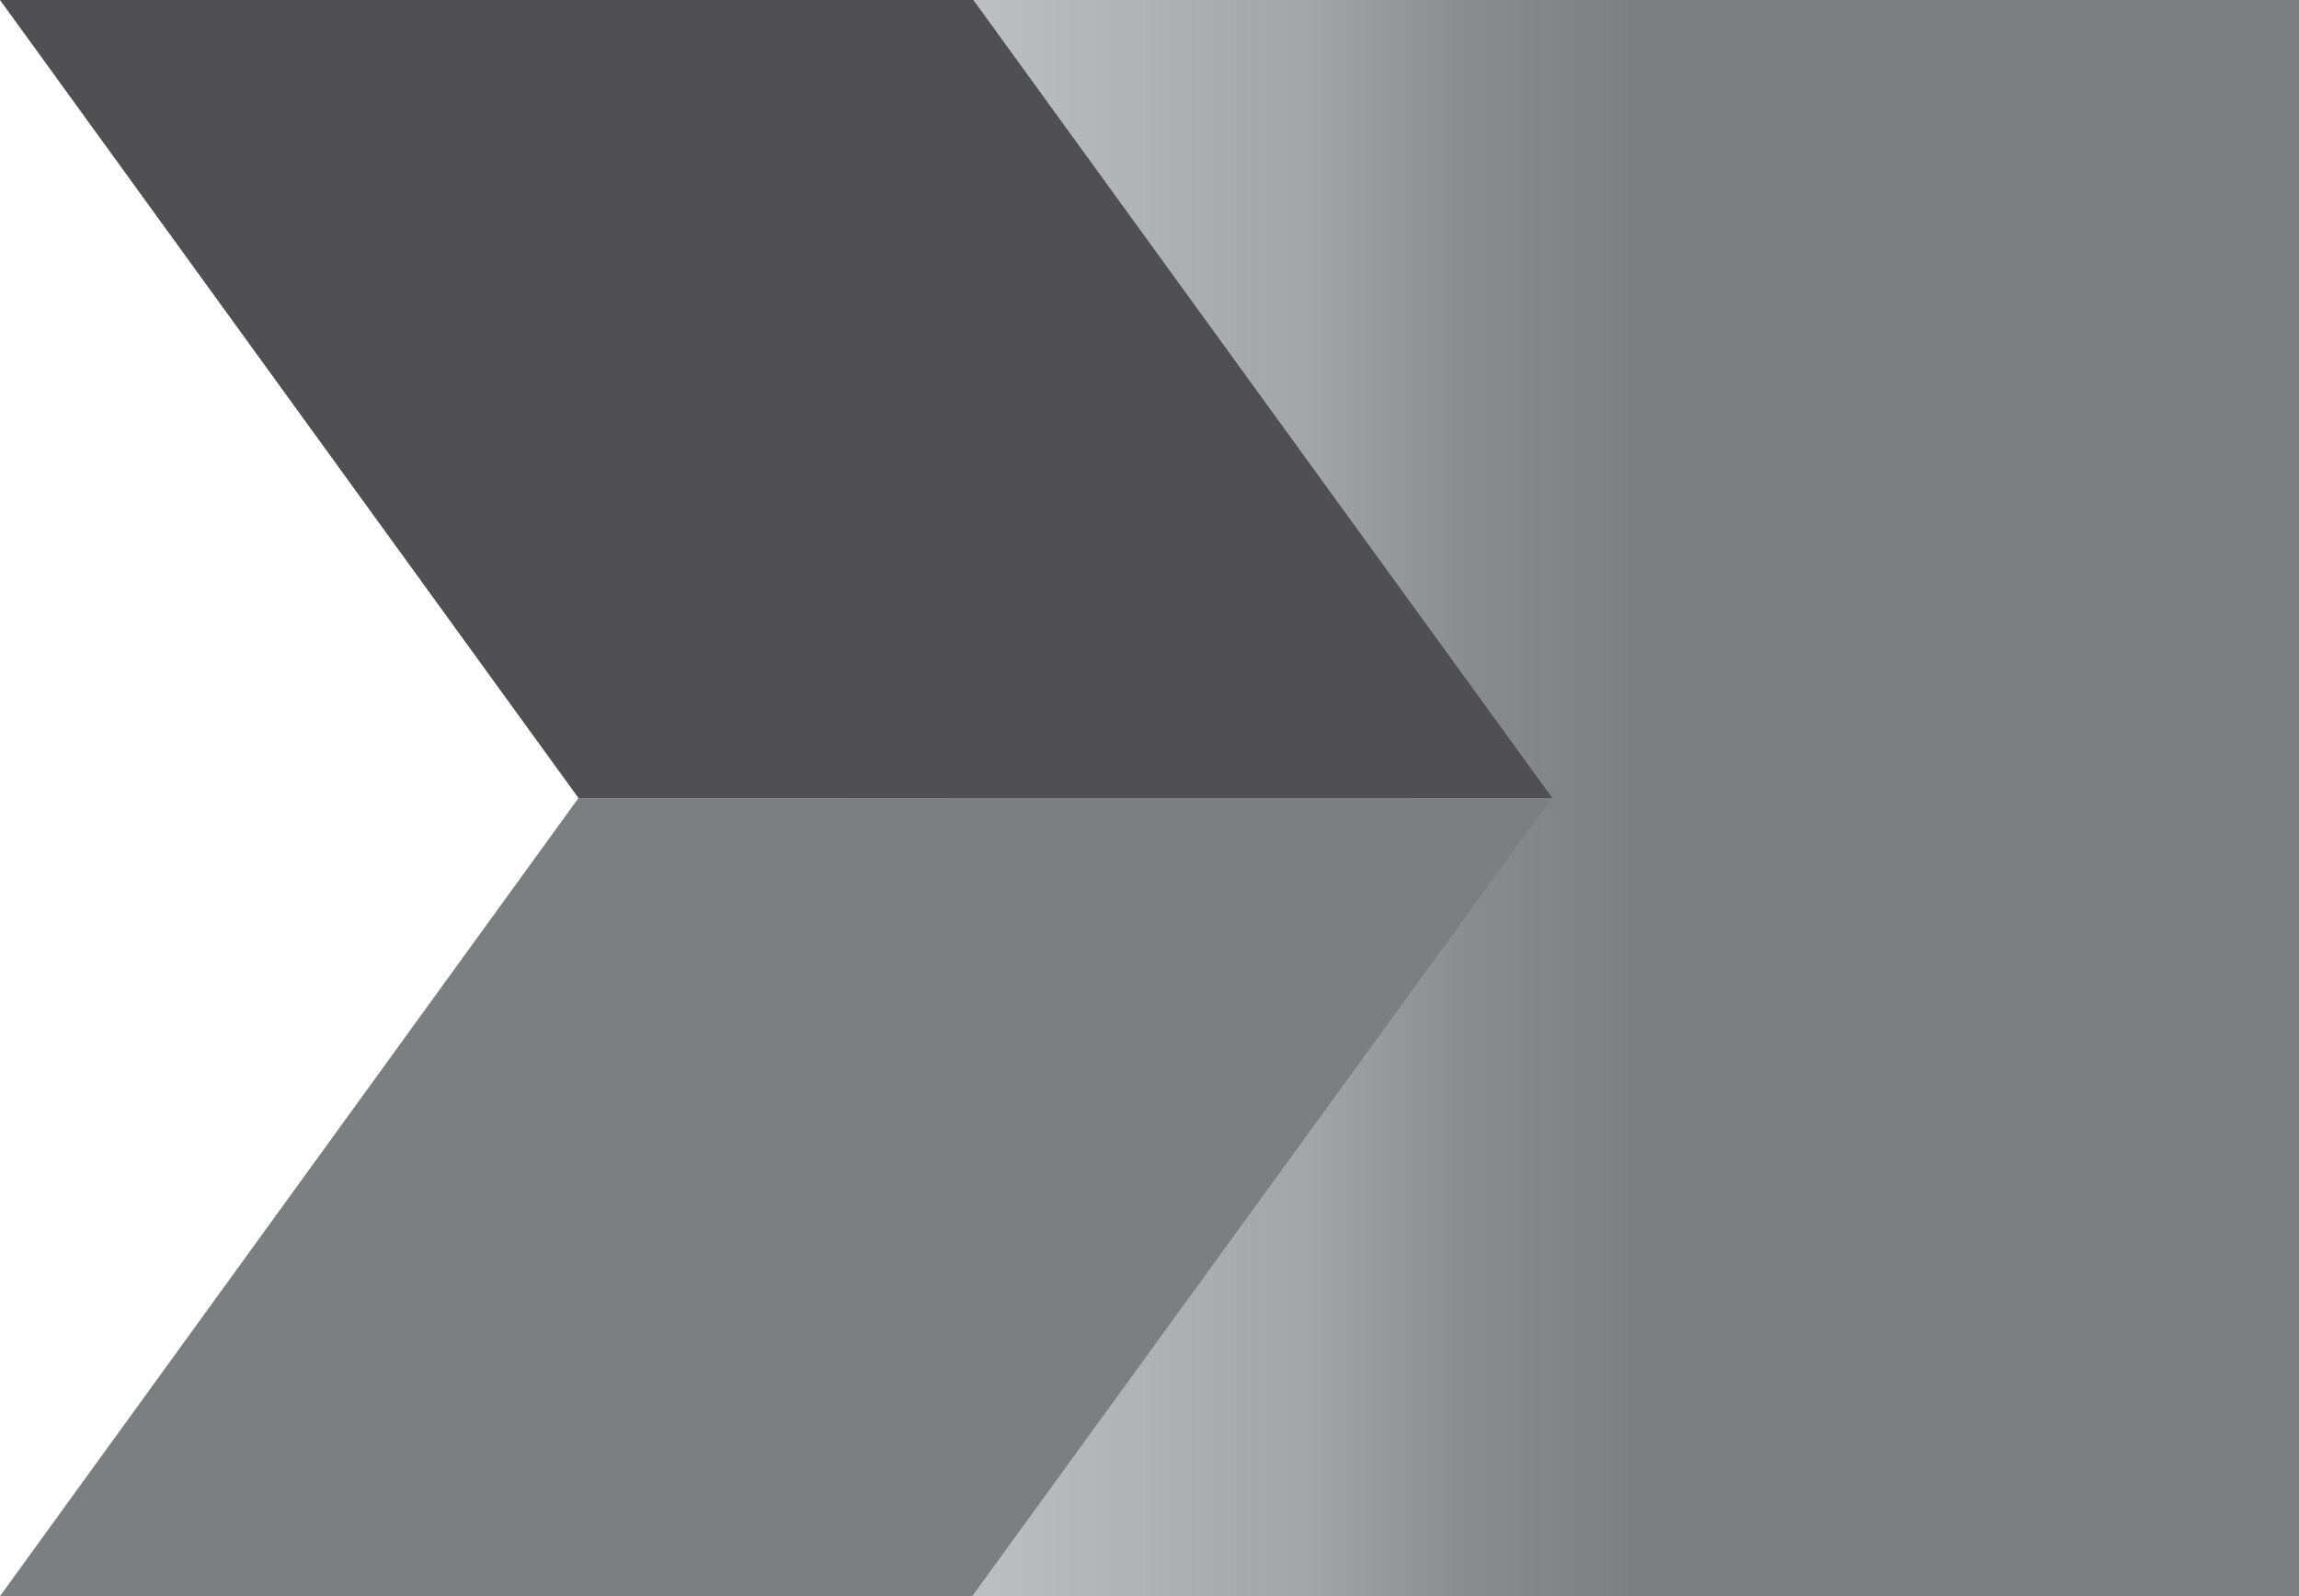
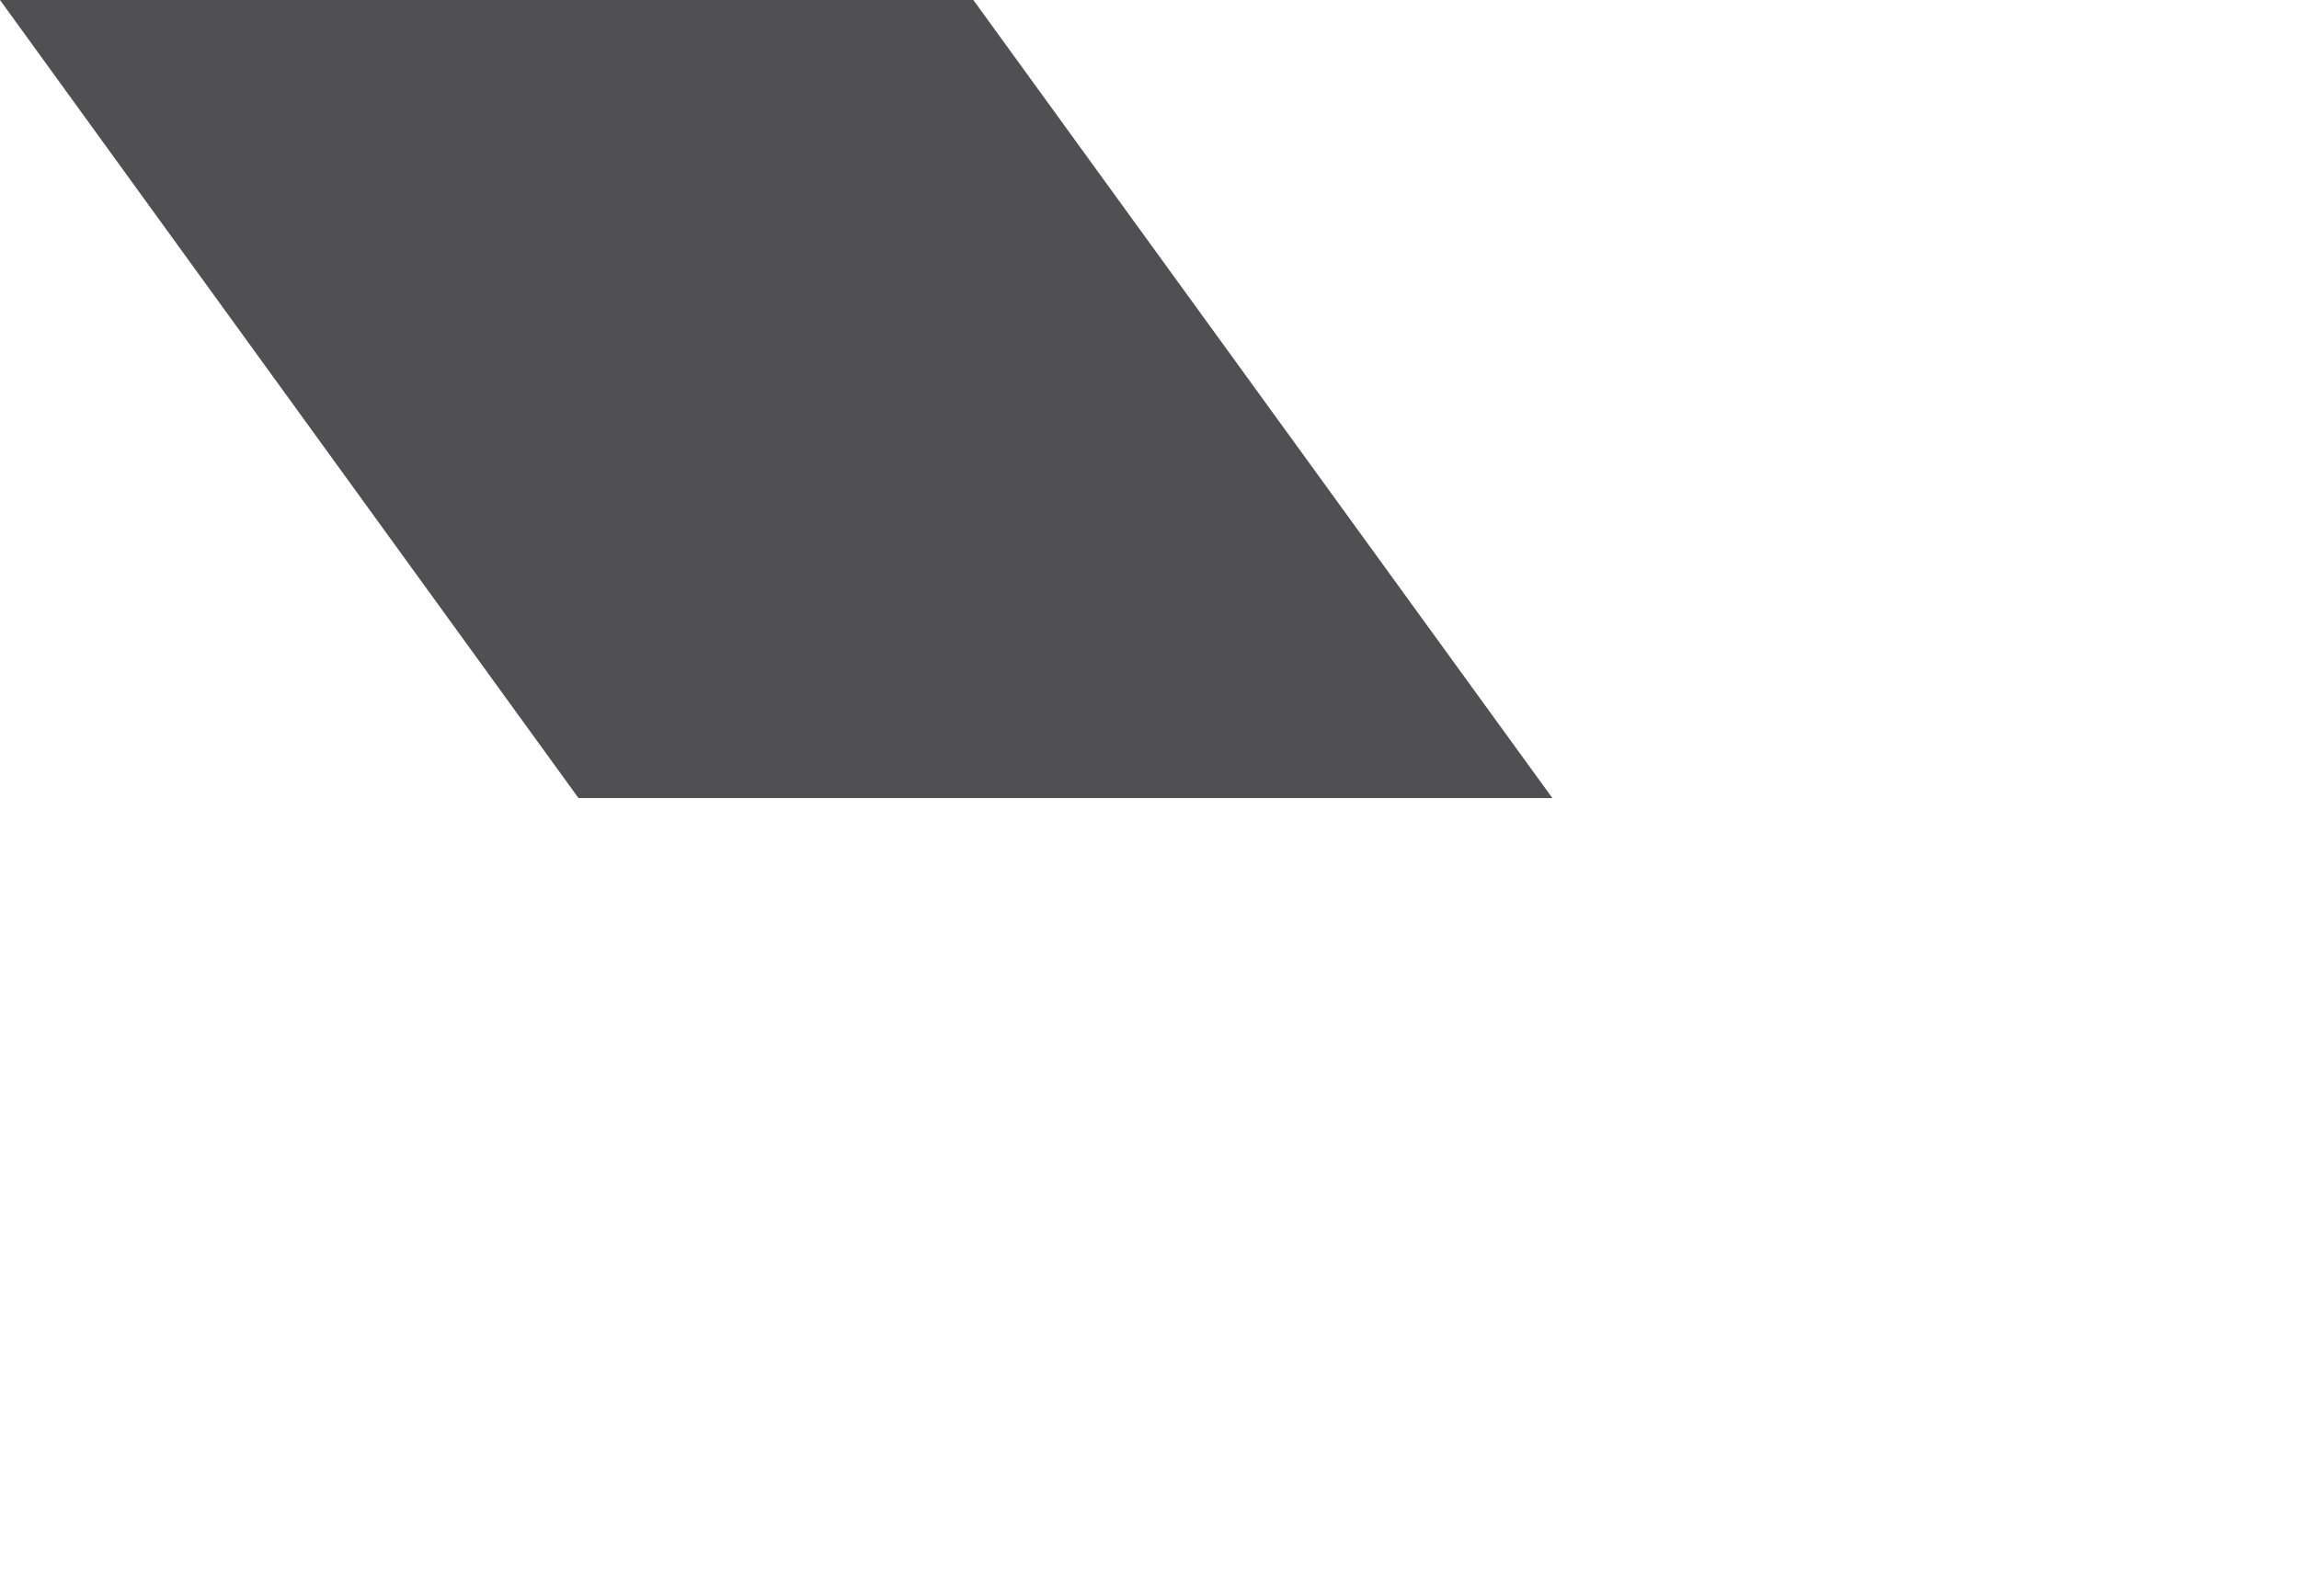
<svg xmlns="http://www.w3.org/2000/svg" id="Layer_1" version="1.1" viewBox="0 0 432 300">
  <defs>
    <style>
      .st0 {
        fill: none;
      }

      .st1 {
        fill: url(#linear-gradient);
      }

      .st2 {
        fill: #505052;
      }

      .st3 {
        fill: #7c7e80;
      }

      .st4 {
        clip-path: url(#clippath);
      }
    </style>
    <linearGradient id="linear-gradient" x1="121.7" y1="150" x2="432" y2="150" gradientUnits="userSpaceOnUse">
      <stop offset="0" stop-color="#7c7e80" stop-opacity="0" />
      <stop offset=".1" stop-color="#7c7e80" stop-opacity=".3" />
      <stop offset=".2" stop-color="#7c7e80" stop-opacity=".5" />
      <stop offset=".4" stop-color="#7c7e80" stop-opacity=".7" />
      <stop offset=".5" stop-color="#7c7e80" stop-opacity=".9" />
      <stop offset=".6" stop-color="#7c7e80" stop-opacity="1" />
      <stop offset=".8" stop-color="#7c7e80" />
      <stop offset="1" stop-color="#7c7e80" />
    </linearGradient>
    <clipPath id="clippath">
      <rect class="st0" width="291.7" height="300" />
    </clipPath>
  </defs>
-   <rect class="st1" x="121.7" width="310.3" height="300" />
  <g id="Slate_Gray">
    <g class="st4">
      <g>
        <polygon class="st2" points="0 0 108.7 150 291.7 150 182.9 0 0 0" />
-         <polygon class="st3" points="108.7 150 0 300 182.7 300 291.6 150 108.7 150" />
      </g>
    </g>
  </g>
</svg>